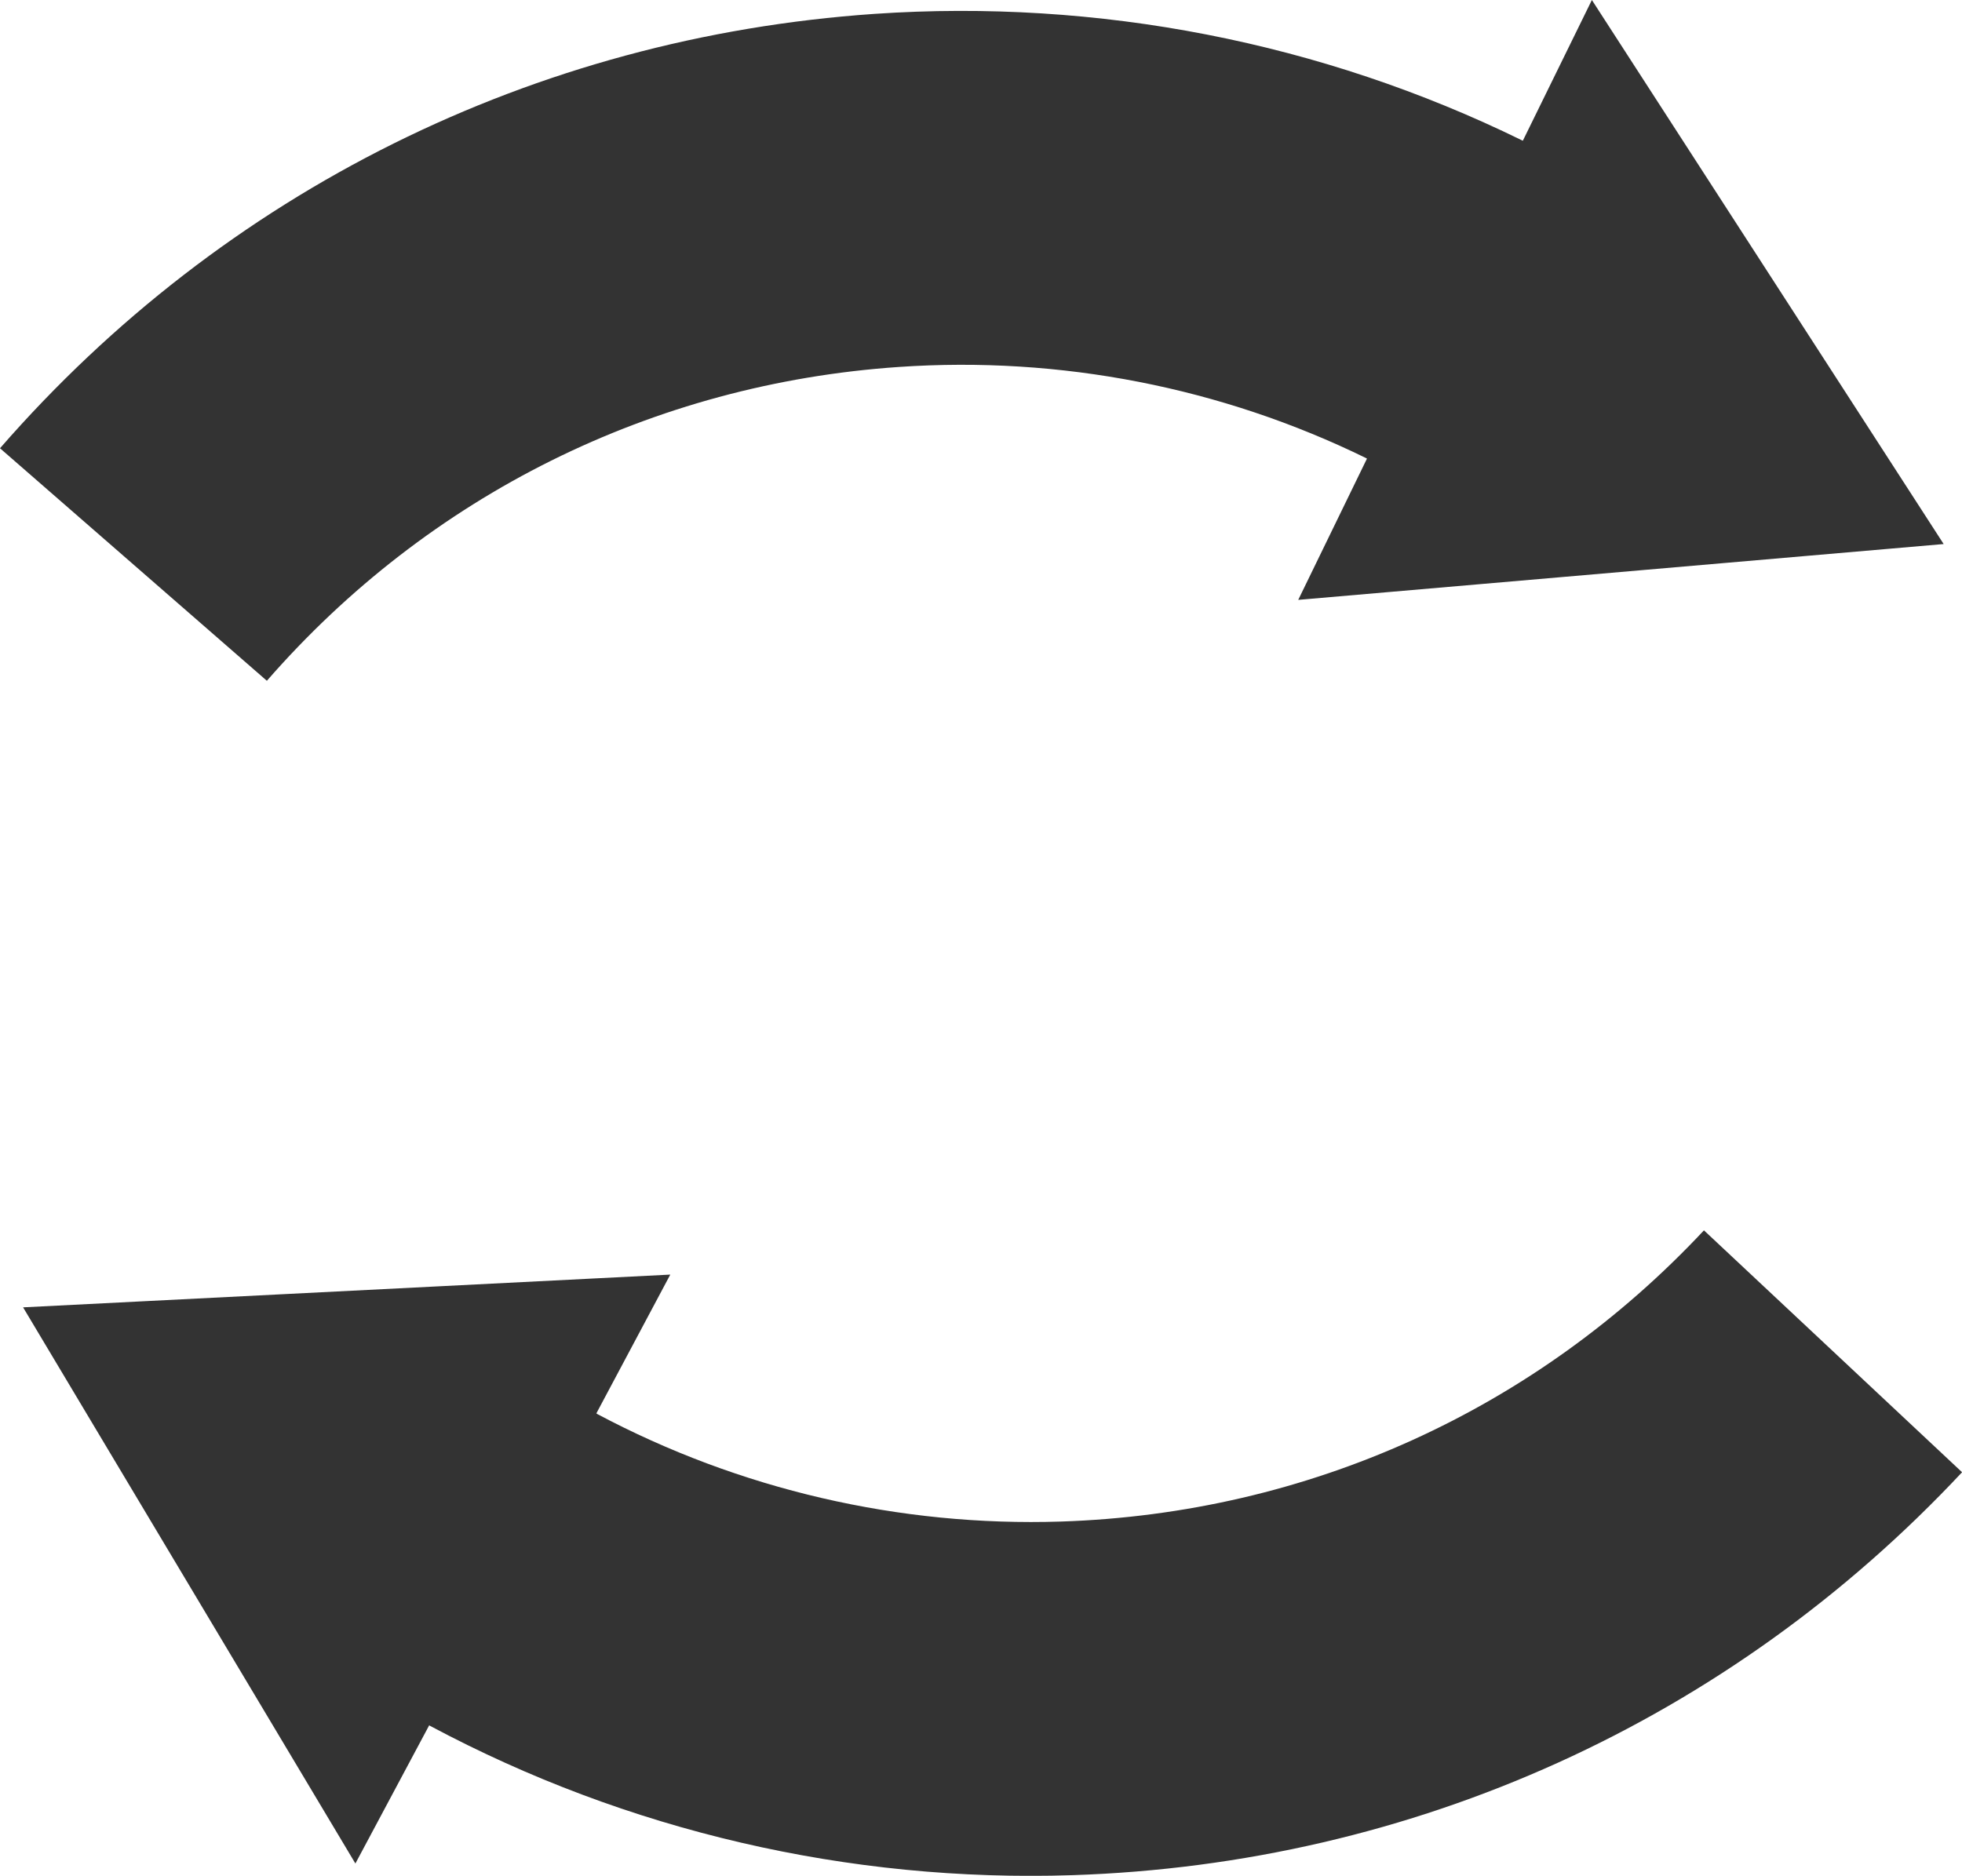
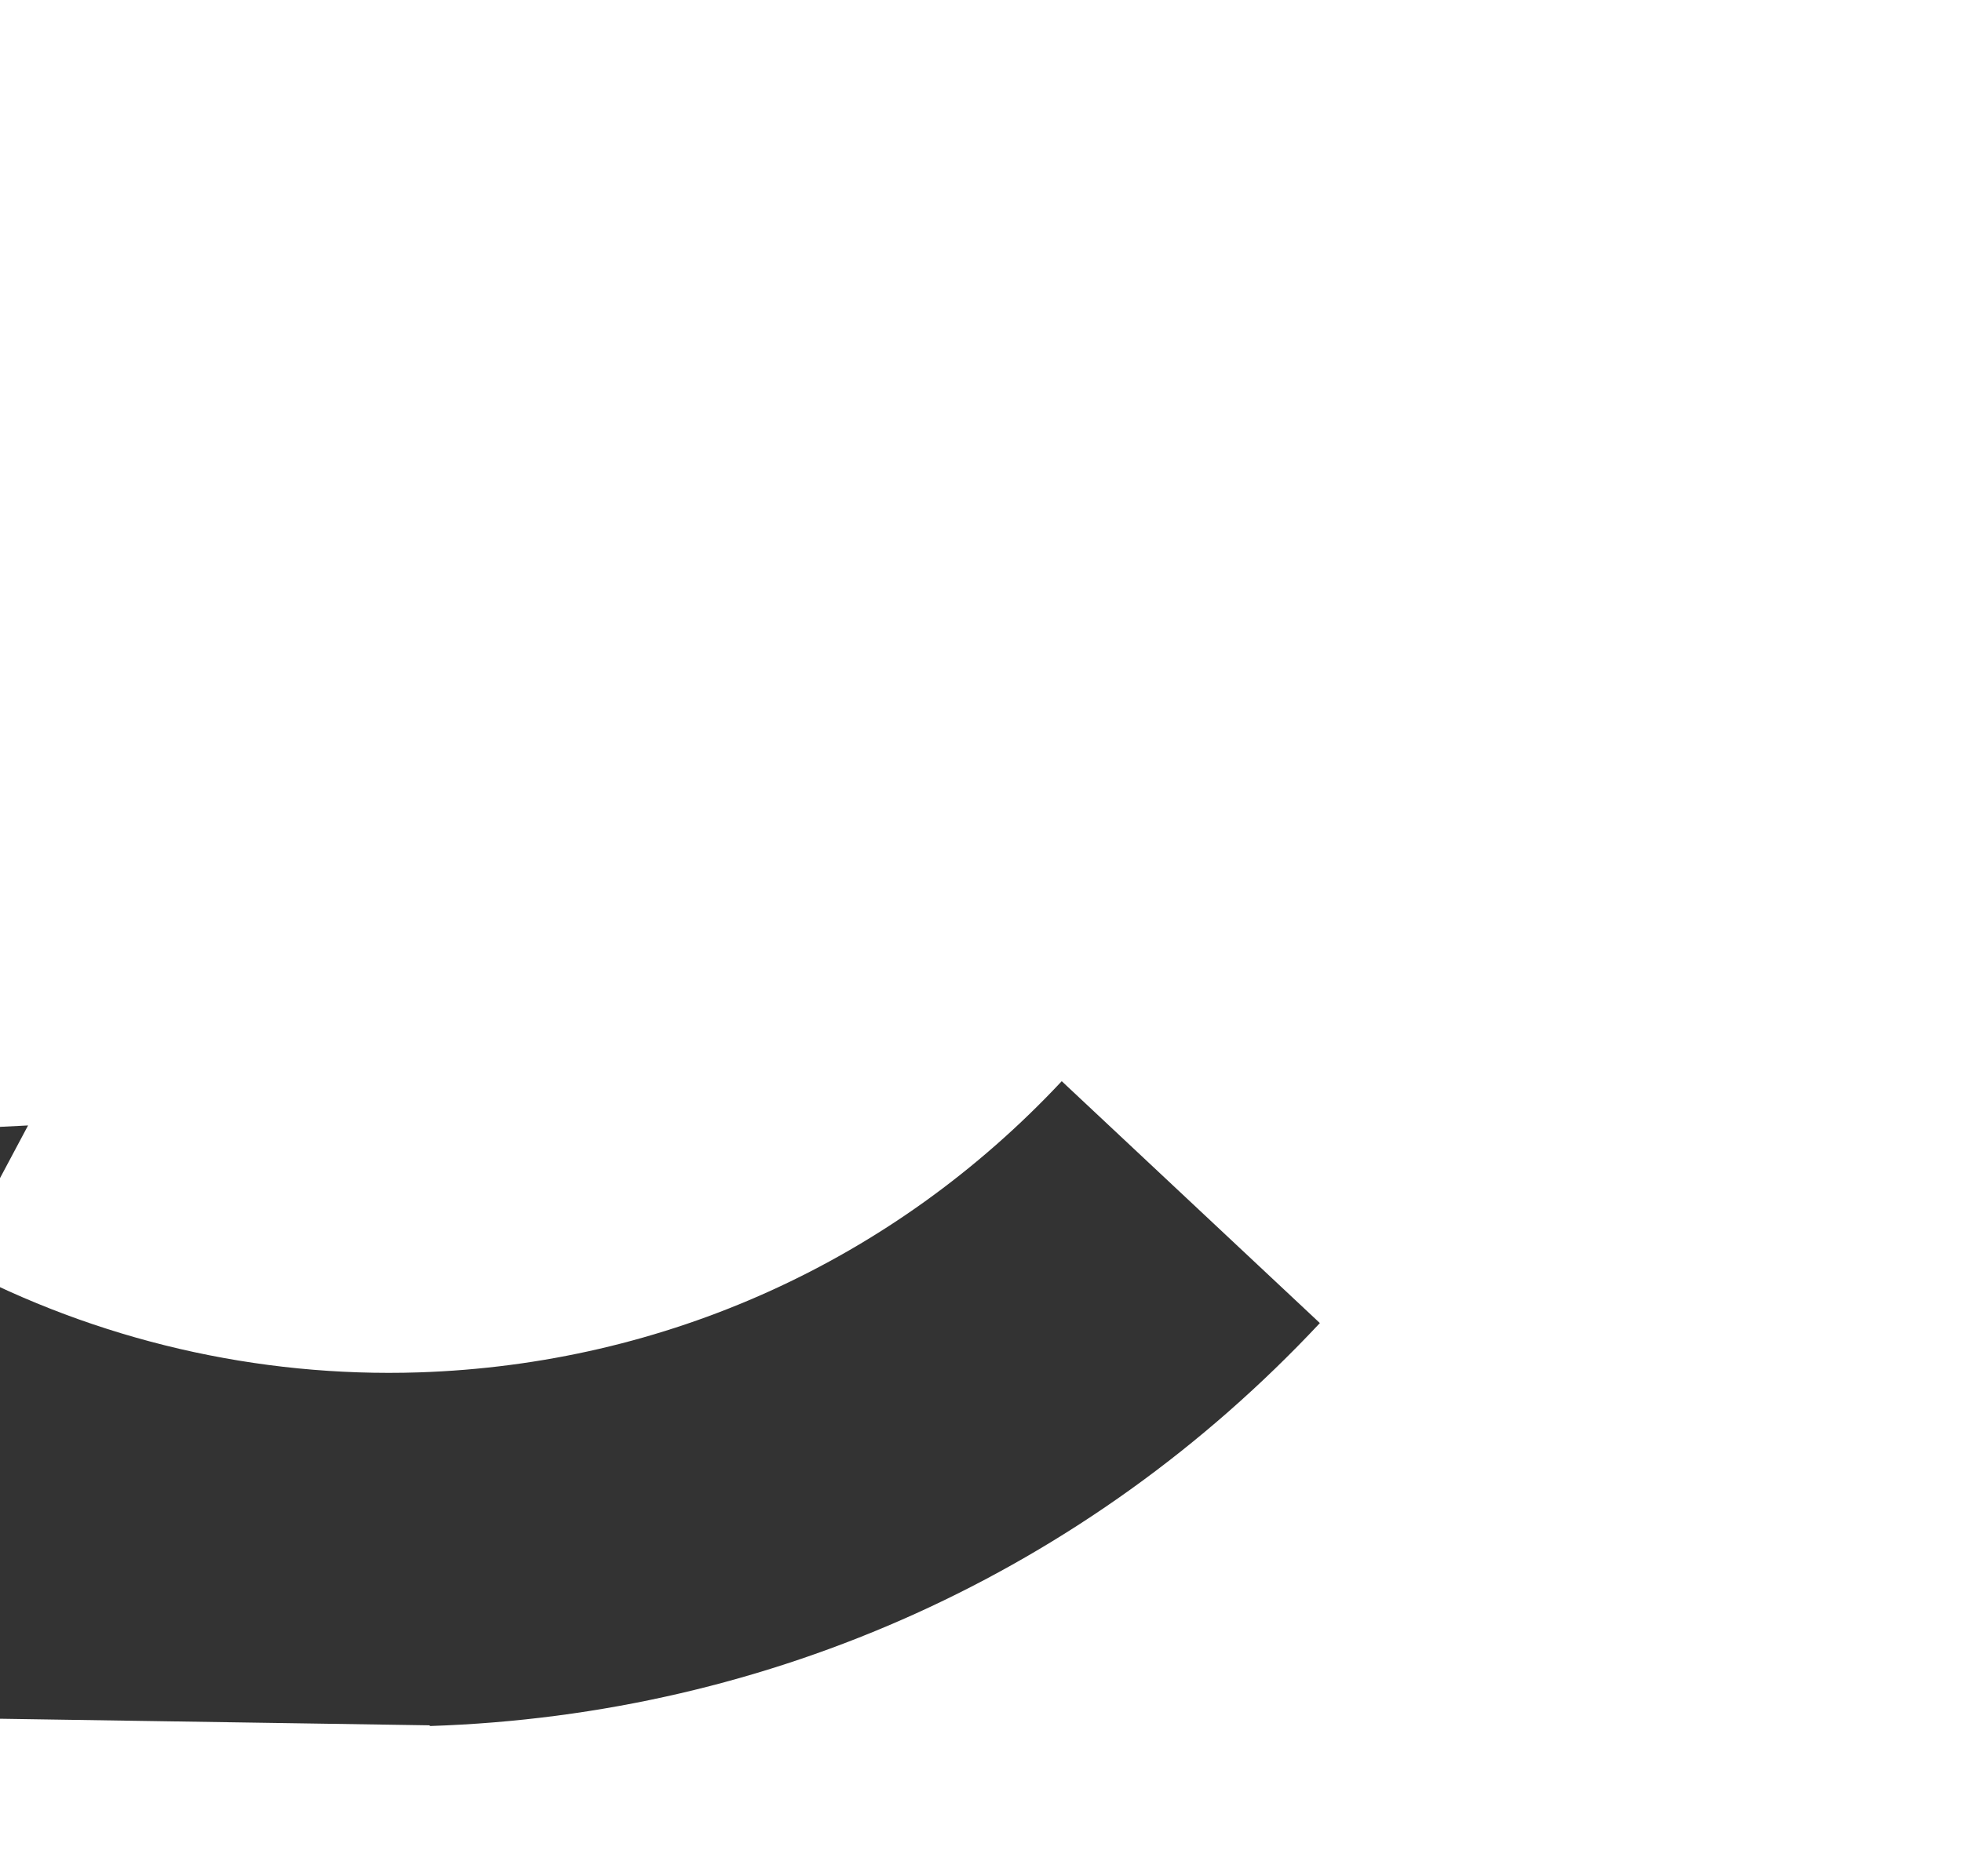
<svg xmlns="http://www.w3.org/2000/svg" version="1.1" baseProfile="basic" id="Ebene_1" x="0px" y="0px" width="25.577px" height="24.459px" viewBox="0 0 25.577 24.459" xml:space="preserve">
  <g>
    <g>
-       <path fill="#333333" d="M19.852,1.835c-0.006-0.002-0.01-0.004-0.015-0.007c-2.606-1.277-5.523-1.846-8.438-1.647    C6.963,0.487,2.918,2.496,0,5.845l3.479,3.032c2.108-2.419,5.034-3.873,8.237-4.092c2.104-0.145,4.21,0.267,6.092,1.188    c0.004,0.002,0.008,0.004,0.012,0.007l-0.896,1.842l8.414-0.728L20.752,0L19.852,1.835z" />
-     </g>
+       </g>
    <g>
-       <path fill="#333333" d="M5.595,22.497c0.006,0.003,0.01,0.005,0.015,0.009c2.562,1.368,5.454,2.041,8.372,1.945    c4.442-0.146,8.562-2.011,11.596-5.254l-3.365-3.154c-2.192,2.344-5.168,3.692-8.382,3.797c-2.104,0.068-4.194-0.418-6.045-1.402    c-0.004-0.004-0.008-0.006-0.012-0.008l0.964-1.81l-8.437,0.427l4.332,7.252L5.595,22.497z" />
+       <path fill="#333333" d="M5.595,22.497c0.006,0.003,0.01,0.005,0.015,0.009c4.442-0.146,8.562-2.011,11.596-5.254l-3.365-3.154c-2.192,2.344-5.168,3.692-8.382,3.797c-2.104,0.068-4.194-0.418-6.045-1.402    c-0.004-0.004-0.008-0.006-0.012-0.008l0.964-1.81l-8.437,0.427l4.332,7.252L5.595,22.497z" />
    </g>
  </g>
</svg>